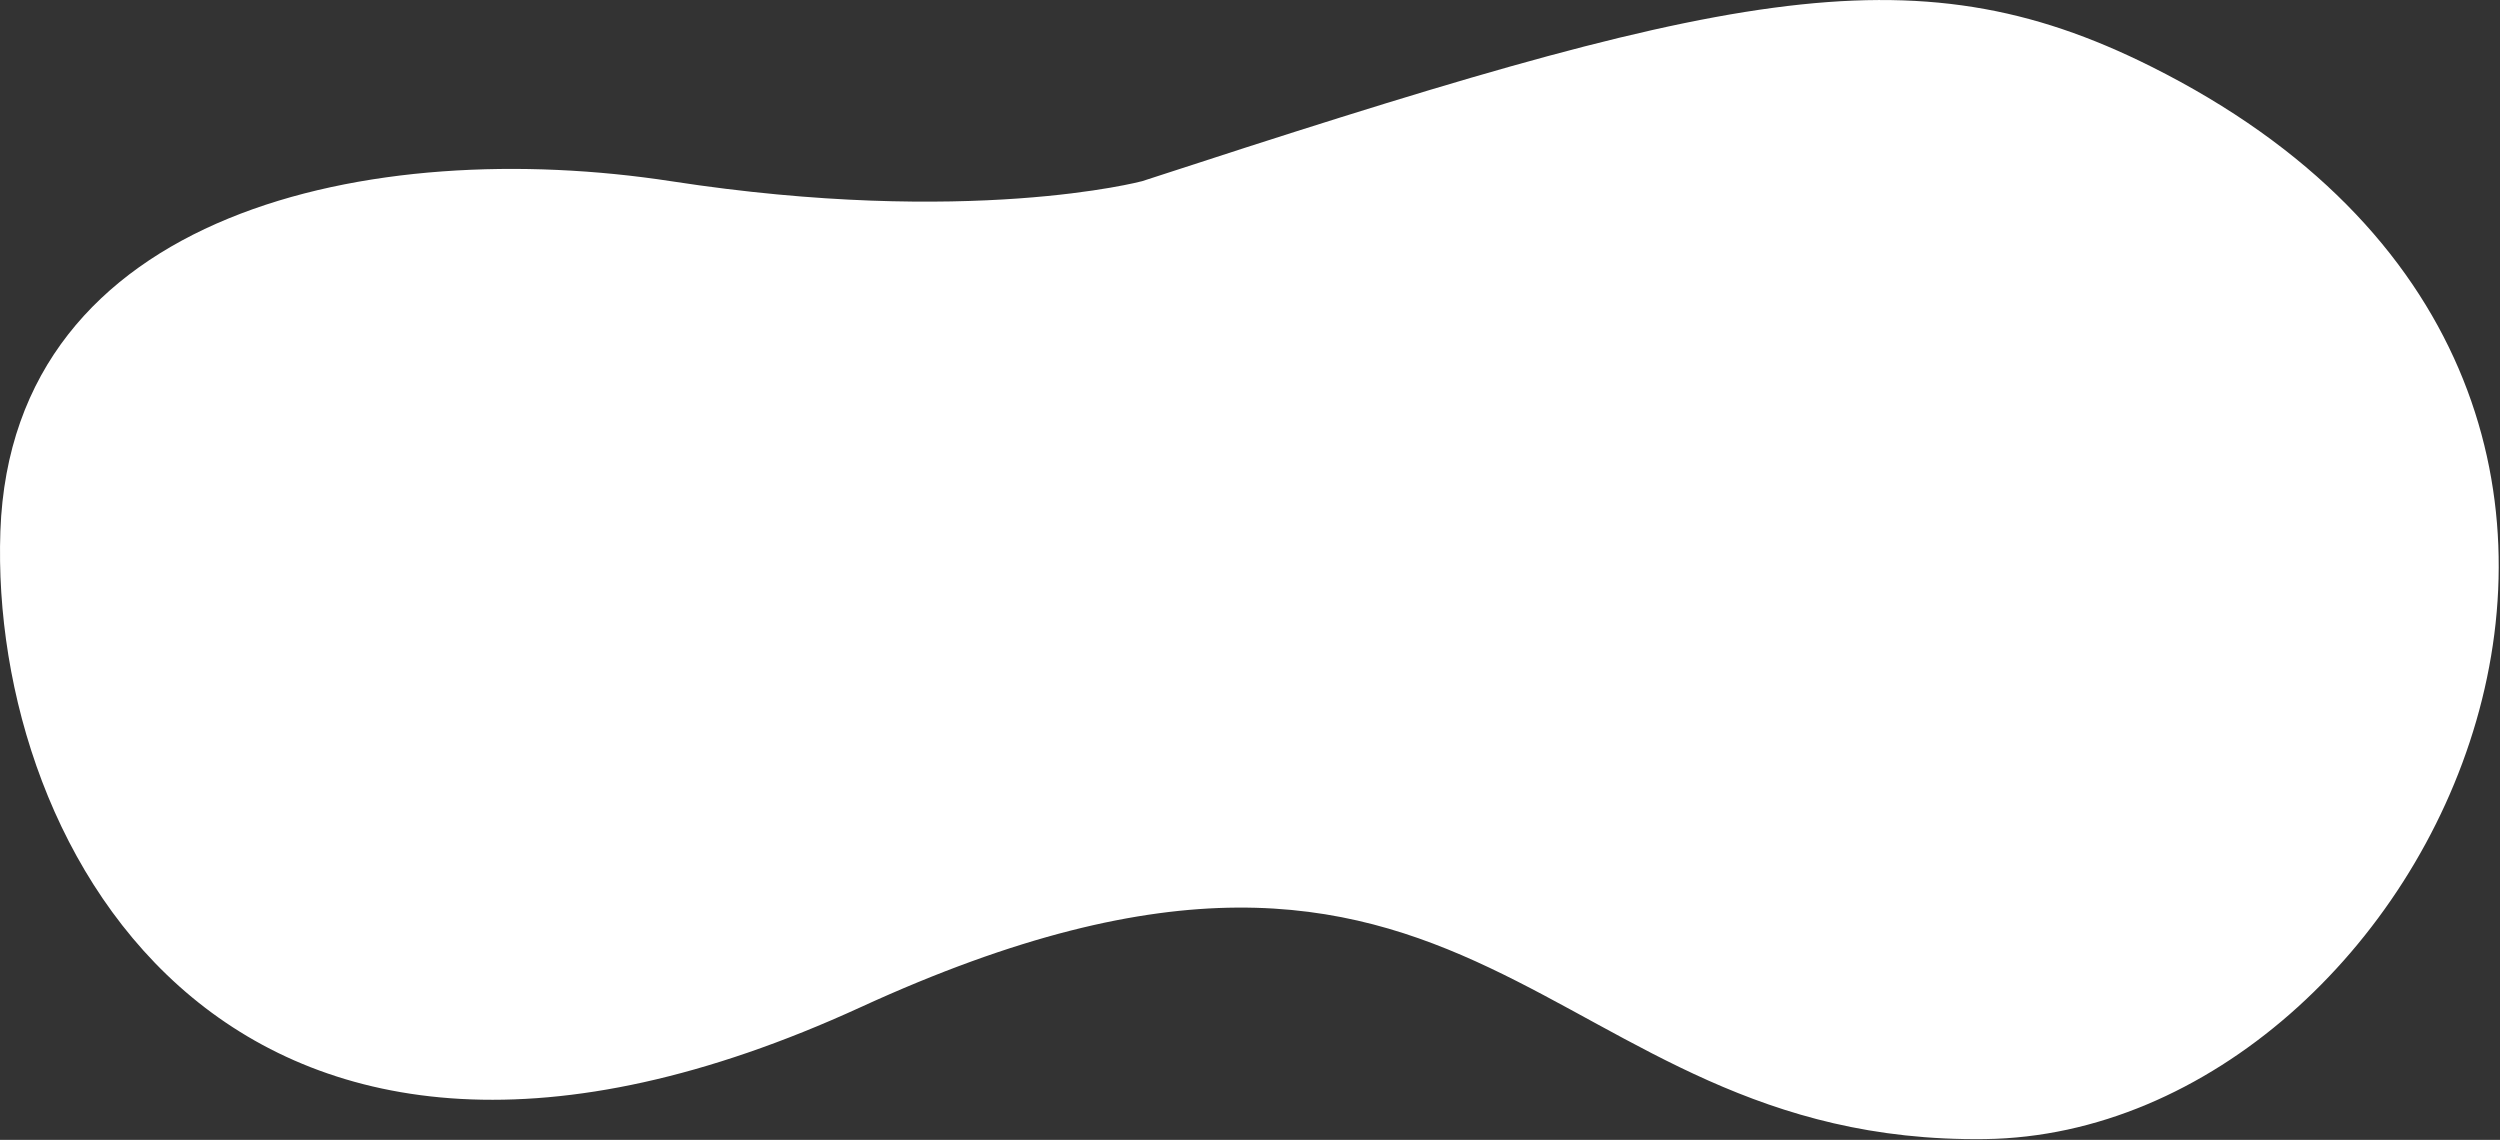
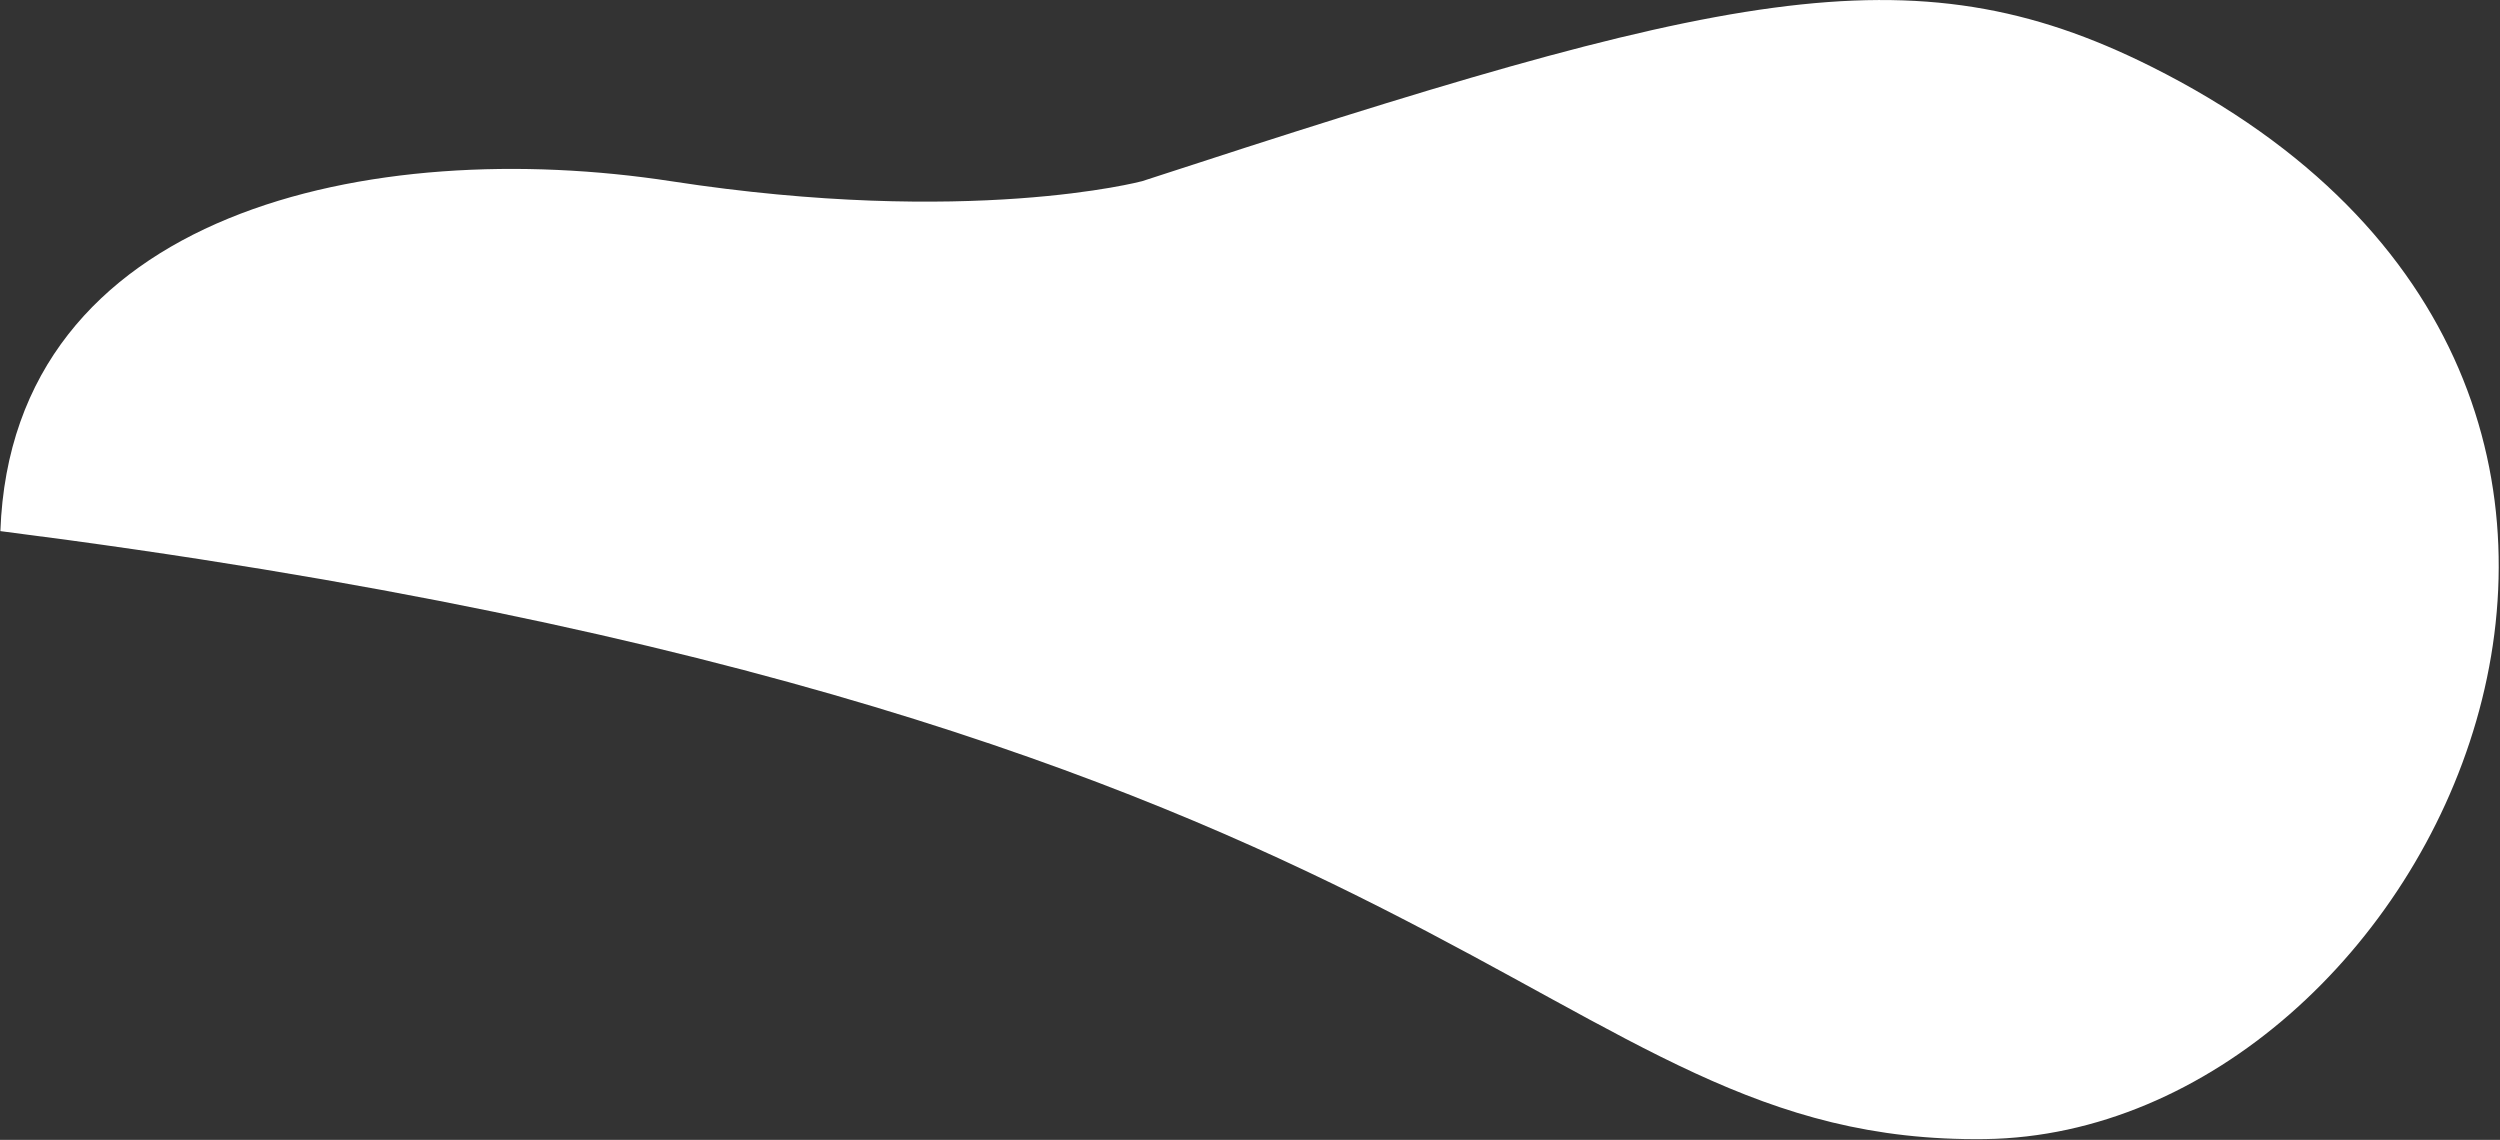
<svg xmlns="http://www.w3.org/2000/svg" width="715" height="326" viewBox="0 0 715 326" fill="none">
  <rect x="0" y="0" width="715" height="326" fill="#333333" stroke="none" />
-   <path d="M326.54 51.84C326.54 51.84 277.33 64.96 192.03 51.84C106.73 38.72 3.39 60.04 0.11 151.9C-3.17 243.76 67.36 370.07 246.16 288.05C424.96 206.03 439.72 327.42 567.67 325.78C695.62 324.14 798.64 110.73 615.24 19.04C546.35 -15.41 492.21 -2.28 326.54 51.85V51.84Z" fill="white" />
+   <path d="M326.54 51.84C326.54 51.84 277.33 64.96 192.03 51.84C106.73 38.72 3.39 60.04 0.11 151.9C424.96 206.03 439.72 327.42 567.67 325.78C695.62 324.14 798.64 110.73 615.24 19.04C546.35 -15.41 492.21 -2.28 326.54 51.85V51.84Z" fill="white" />
</svg>